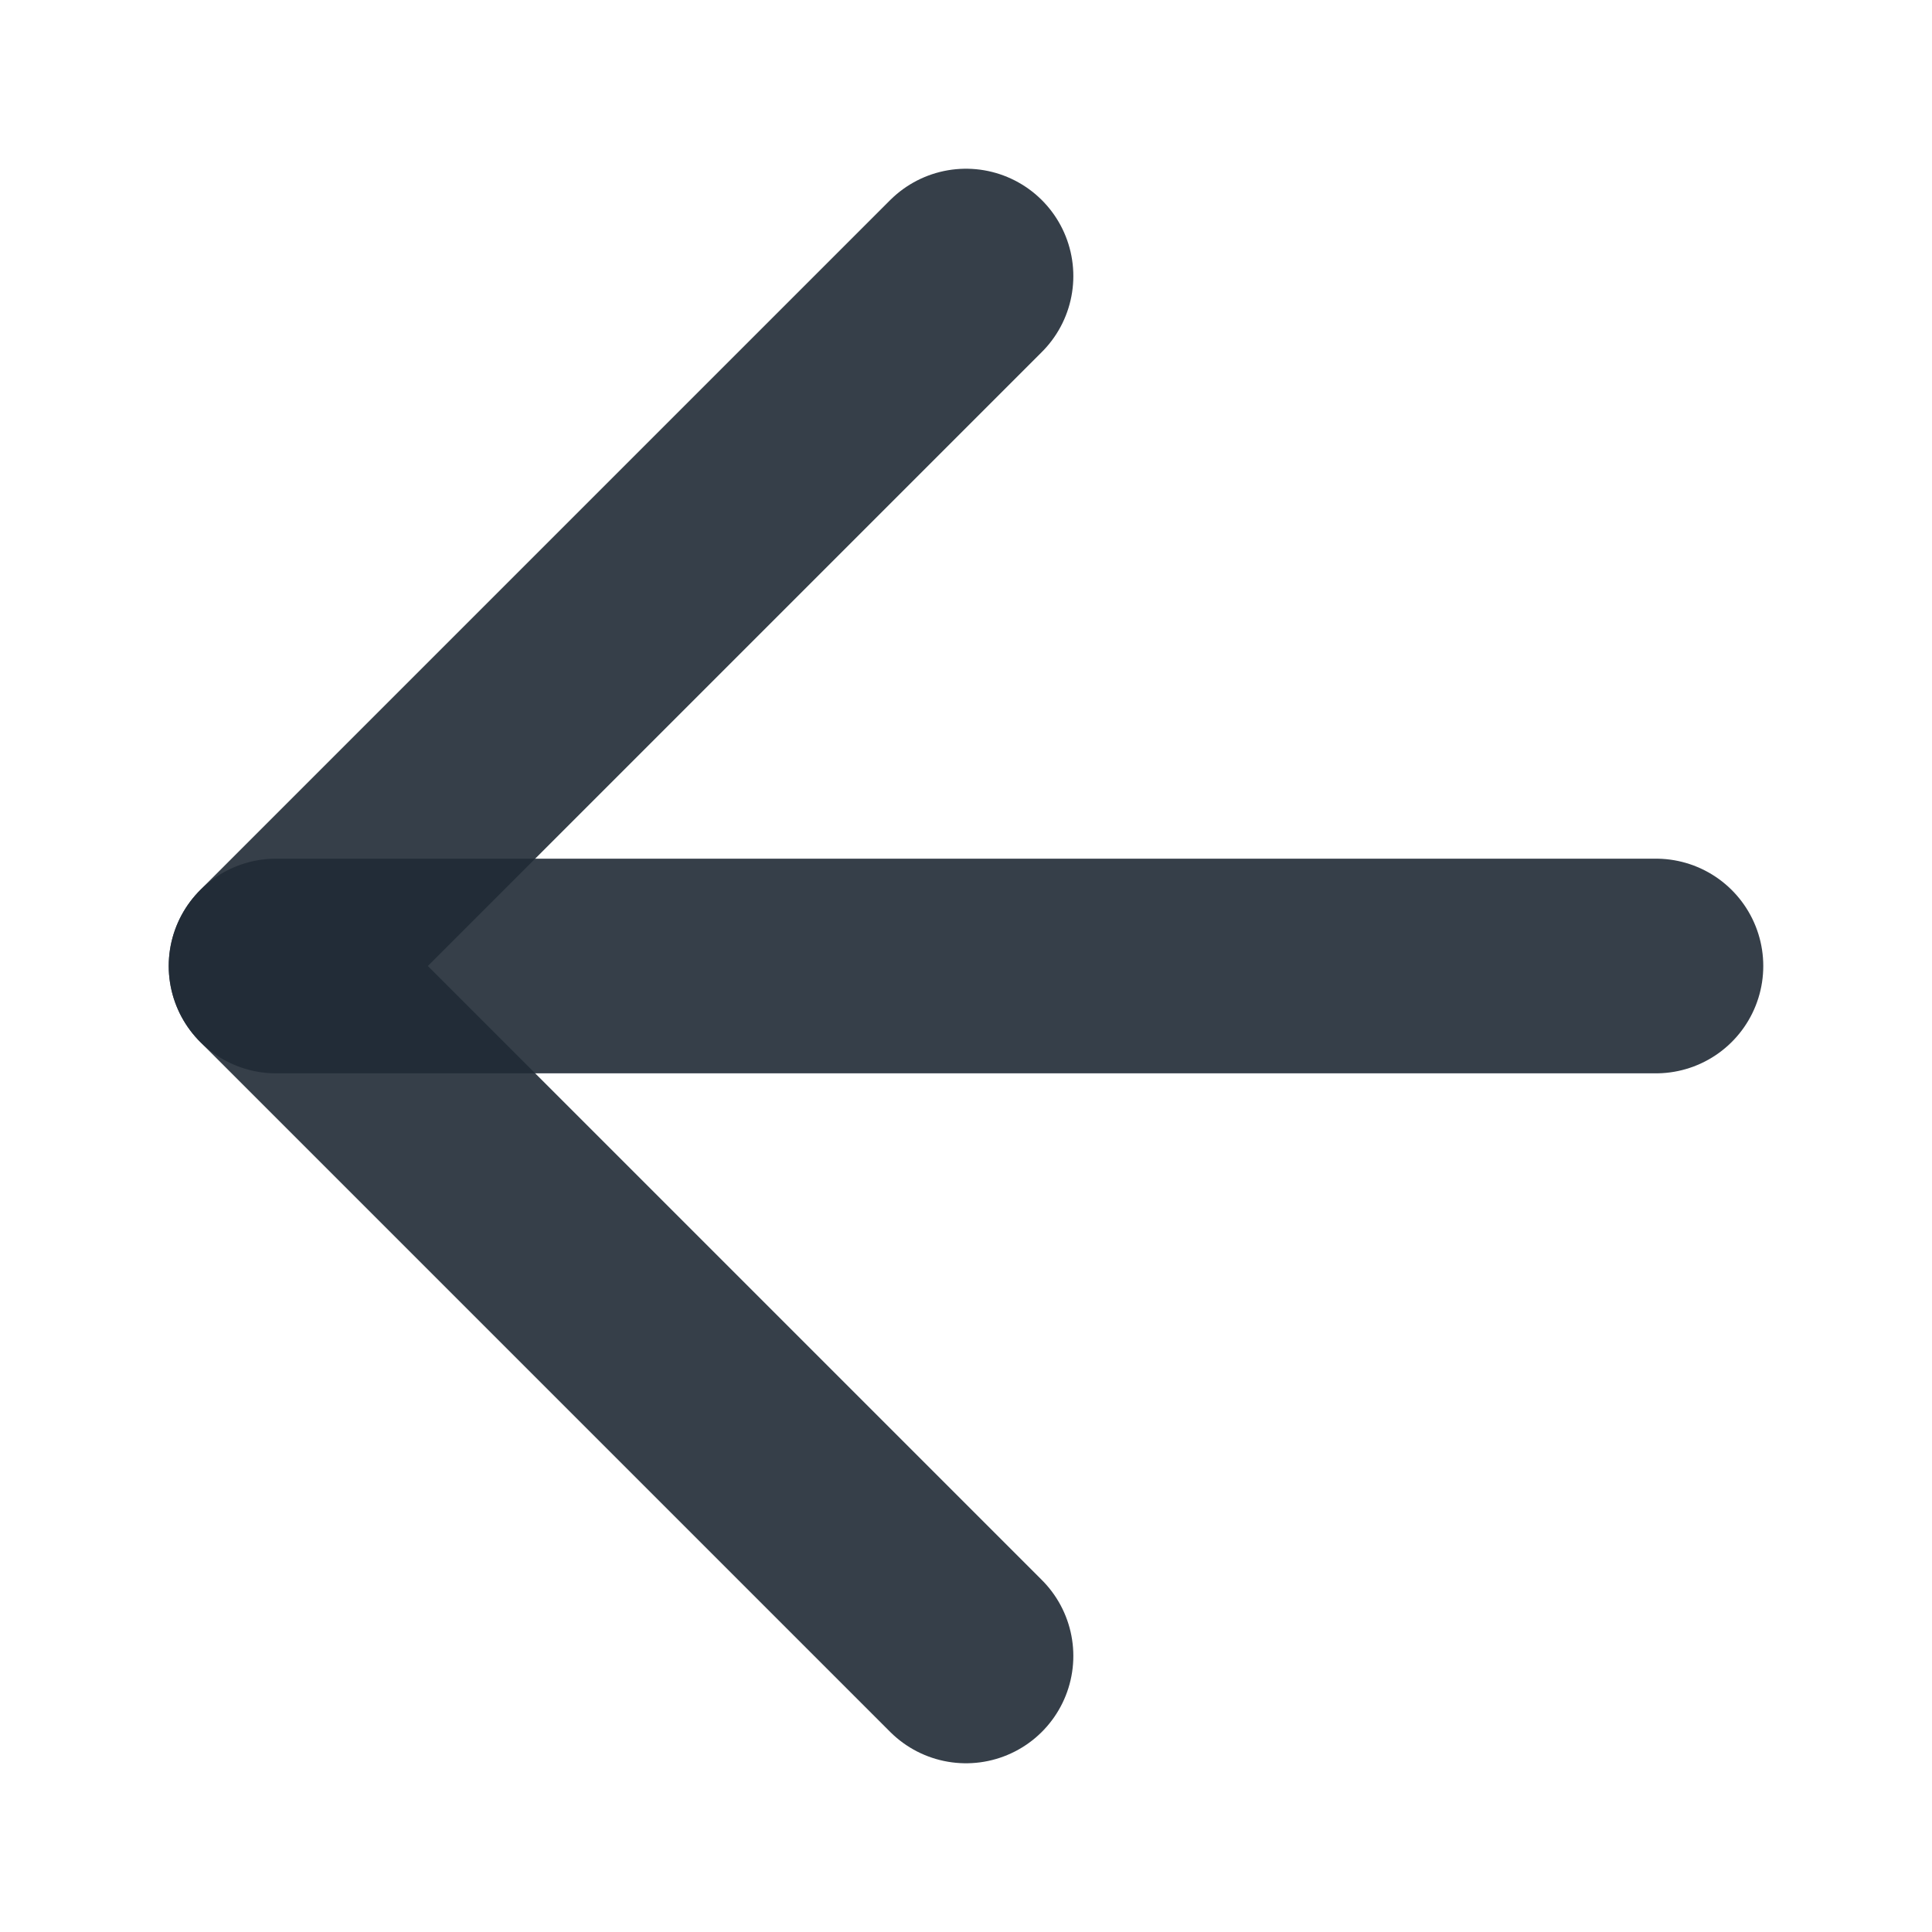
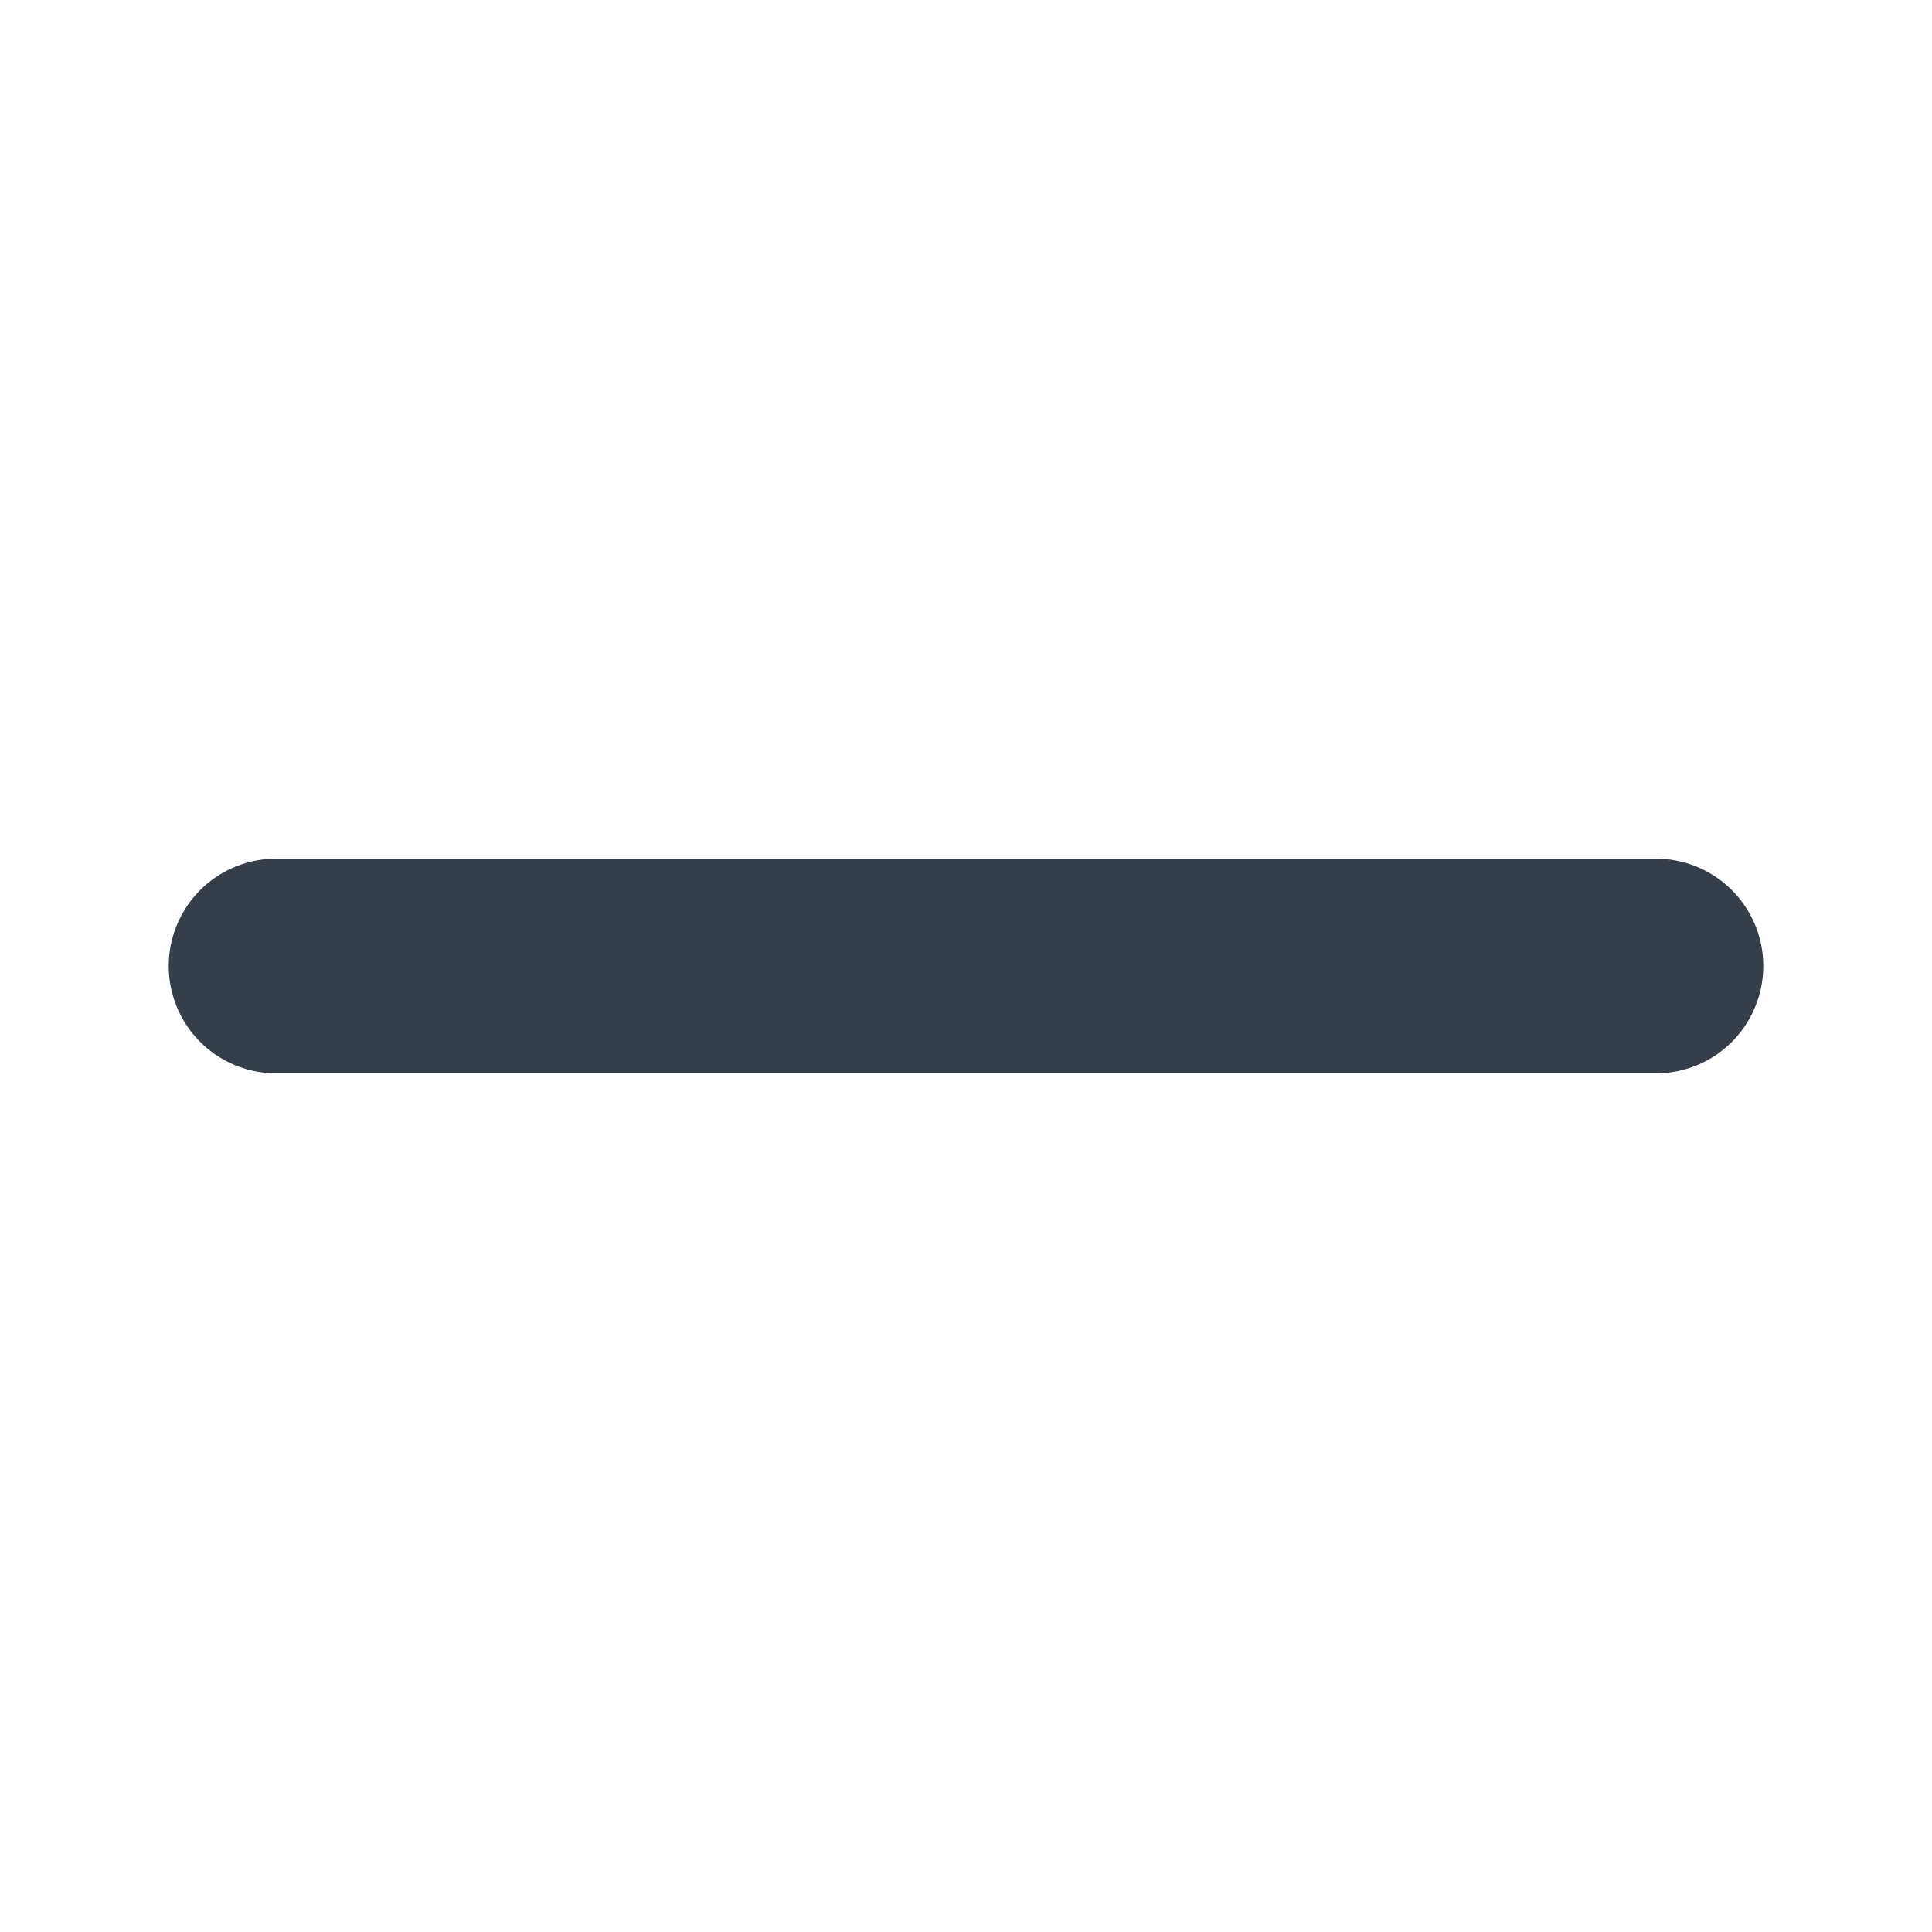
<svg xmlns="http://www.w3.org/2000/svg" width="18" height="18" viewBox="0 0 18 18" fill="none">
  <path d="M15.428 9L2.572 9" stroke="#212B36" stroke-opacity="0.9" stroke-width="2" stroke-linecap="round" stroke-linejoin="round" />
-   <path d="M9 15.428L2.572 9L9 2.572" stroke="#212B36" stroke-opacity="0.9" stroke-width="2" stroke-linecap="round" stroke-linejoin="round" />
</svg>